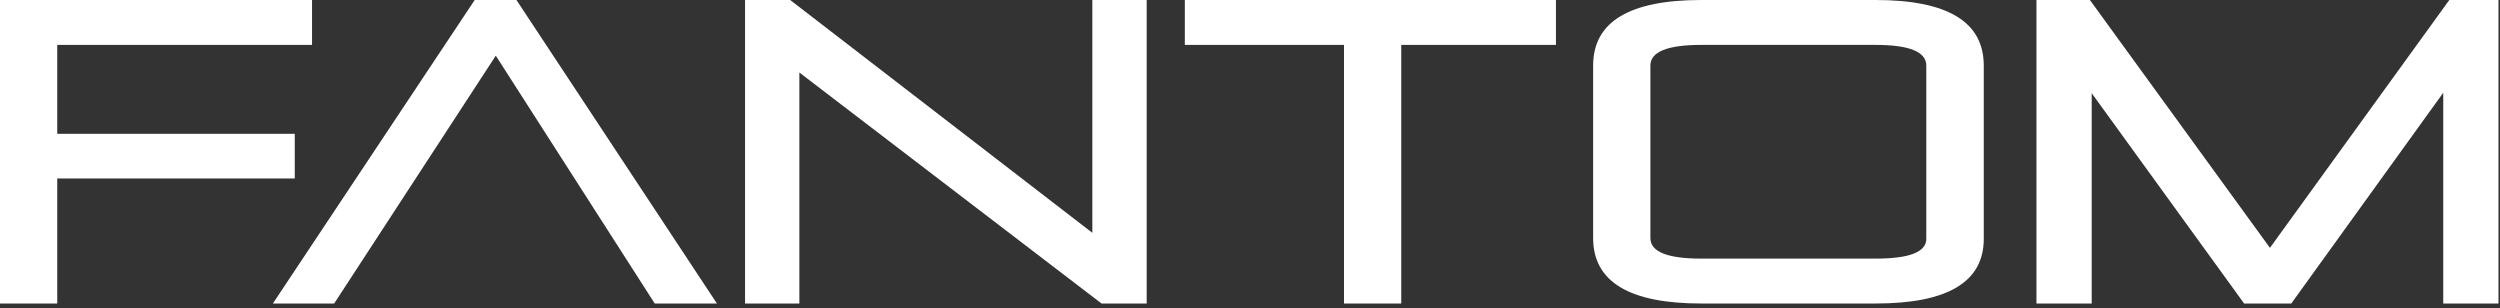
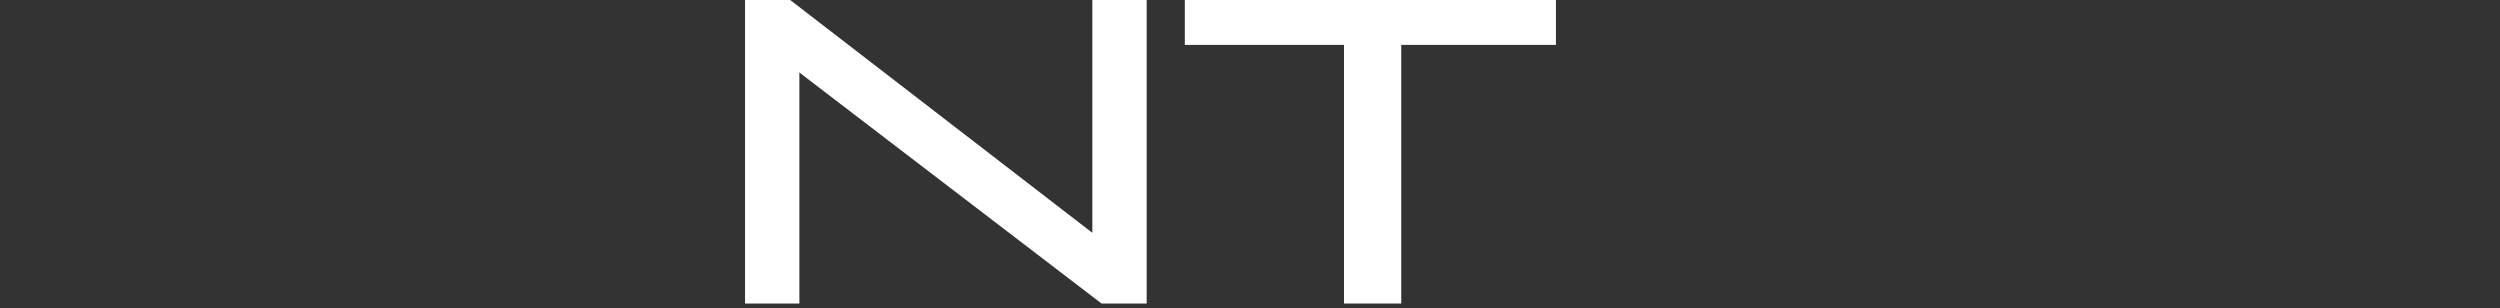
<svg xmlns="http://www.w3.org/2000/svg" width="300px" height="37px" viewBox="0 0 300 37" version="1.1">
  <rect x="0" y="0" width="300" height="37" fill="#333333" stroke="none" />
  <title>Group</title>
  <desc>Created with Sketch.</desc>
  <g id="Page-1" stroke="none" stroke-width="1" fill="none" fill-rule="evenodd">
    <g id="Fantom-R-Wordmark-Final" transform="translate(-147, -497)" fill="#FFFFFF">
      <g id="Group" transform="translate(147, 497)">
-         <polygon id="Fill-1" points="6.869 21.417 6.869 36.422 -7.10542736e-15 36.422 -7.10542736e-15 2.13162821e-14 37.445 2.13162821e-14 37.445 5.388 6.869 5.388 6.869 16.057 35.371 16.057 35.371 21.417" />
-         <polygon id="Fill-2" points="86.031 36.422 78.569 36.422 59.495 6.681 40.098 36.422 32.745 36.422 56.964 2.13162821e-14 61.974 2.13162821e-14" />
        <polygon id="Fill-3" points="95.924 8.702 95.924 36.422 89.405 36.422 89.405 2.13162821e-14 94.821 2.13162821e-14 131.081 27.938 131.081 2.13162821e-14 137.6 2.13162821e-14 137.6 36.422 132.186 36.422" />
        <polygon id="Fill-4" points="142.179 2.13162821e-14 186.712 2.13162821e-14 186.712 5.388 168.15 5.388 168.15 36.422 161.281 36.422 161.281 5.388 142.179 5.388" />
-         <path d="M225.067,31.034 C229.121,31.034 231.155,30.247 231.155,28.664 L231.155,7.867 C231.155,6.217 229.121,5.388 225.067,5.388 L204.162,5.388 C200.081,5.388 198.047,6.217 198.047,7.867 L198.047,28.557 C198.047,30.214 200.081,31.034 204.162,31.034 L225.067,31.034 Z M191.176,7.867 C191.176,2.628 195.5,2.13162821e-14 204.162,2.13162821e-14 L225.067,2.13162821e-14 C233.721,2.13162821e-14 238.052,2.628 238.052,7.867 L238.052,28.664 C238.052,33.836 233.721,36.422 225.067,36.422 L204.162,36.422 C195.5,36.422 191.176,33.803 191.176,28.557 L191.176,7.867 Z" id="Fill-5" />
-         <polygon id="Fill-6" points="244.376 2.13162821e-14 250.788 2.13162821e-14 272.393 29.741 293.917 2.13162821e-14 299.817 2.13162821e-14 299.817 36.422 293.19 36.422 293.19 11.128 274.952 36.422 269.295 36.422 251.003 11.181 251.003 36.422 244.376 36.422" />
      </g>
    </g>
  </g>
</svg>